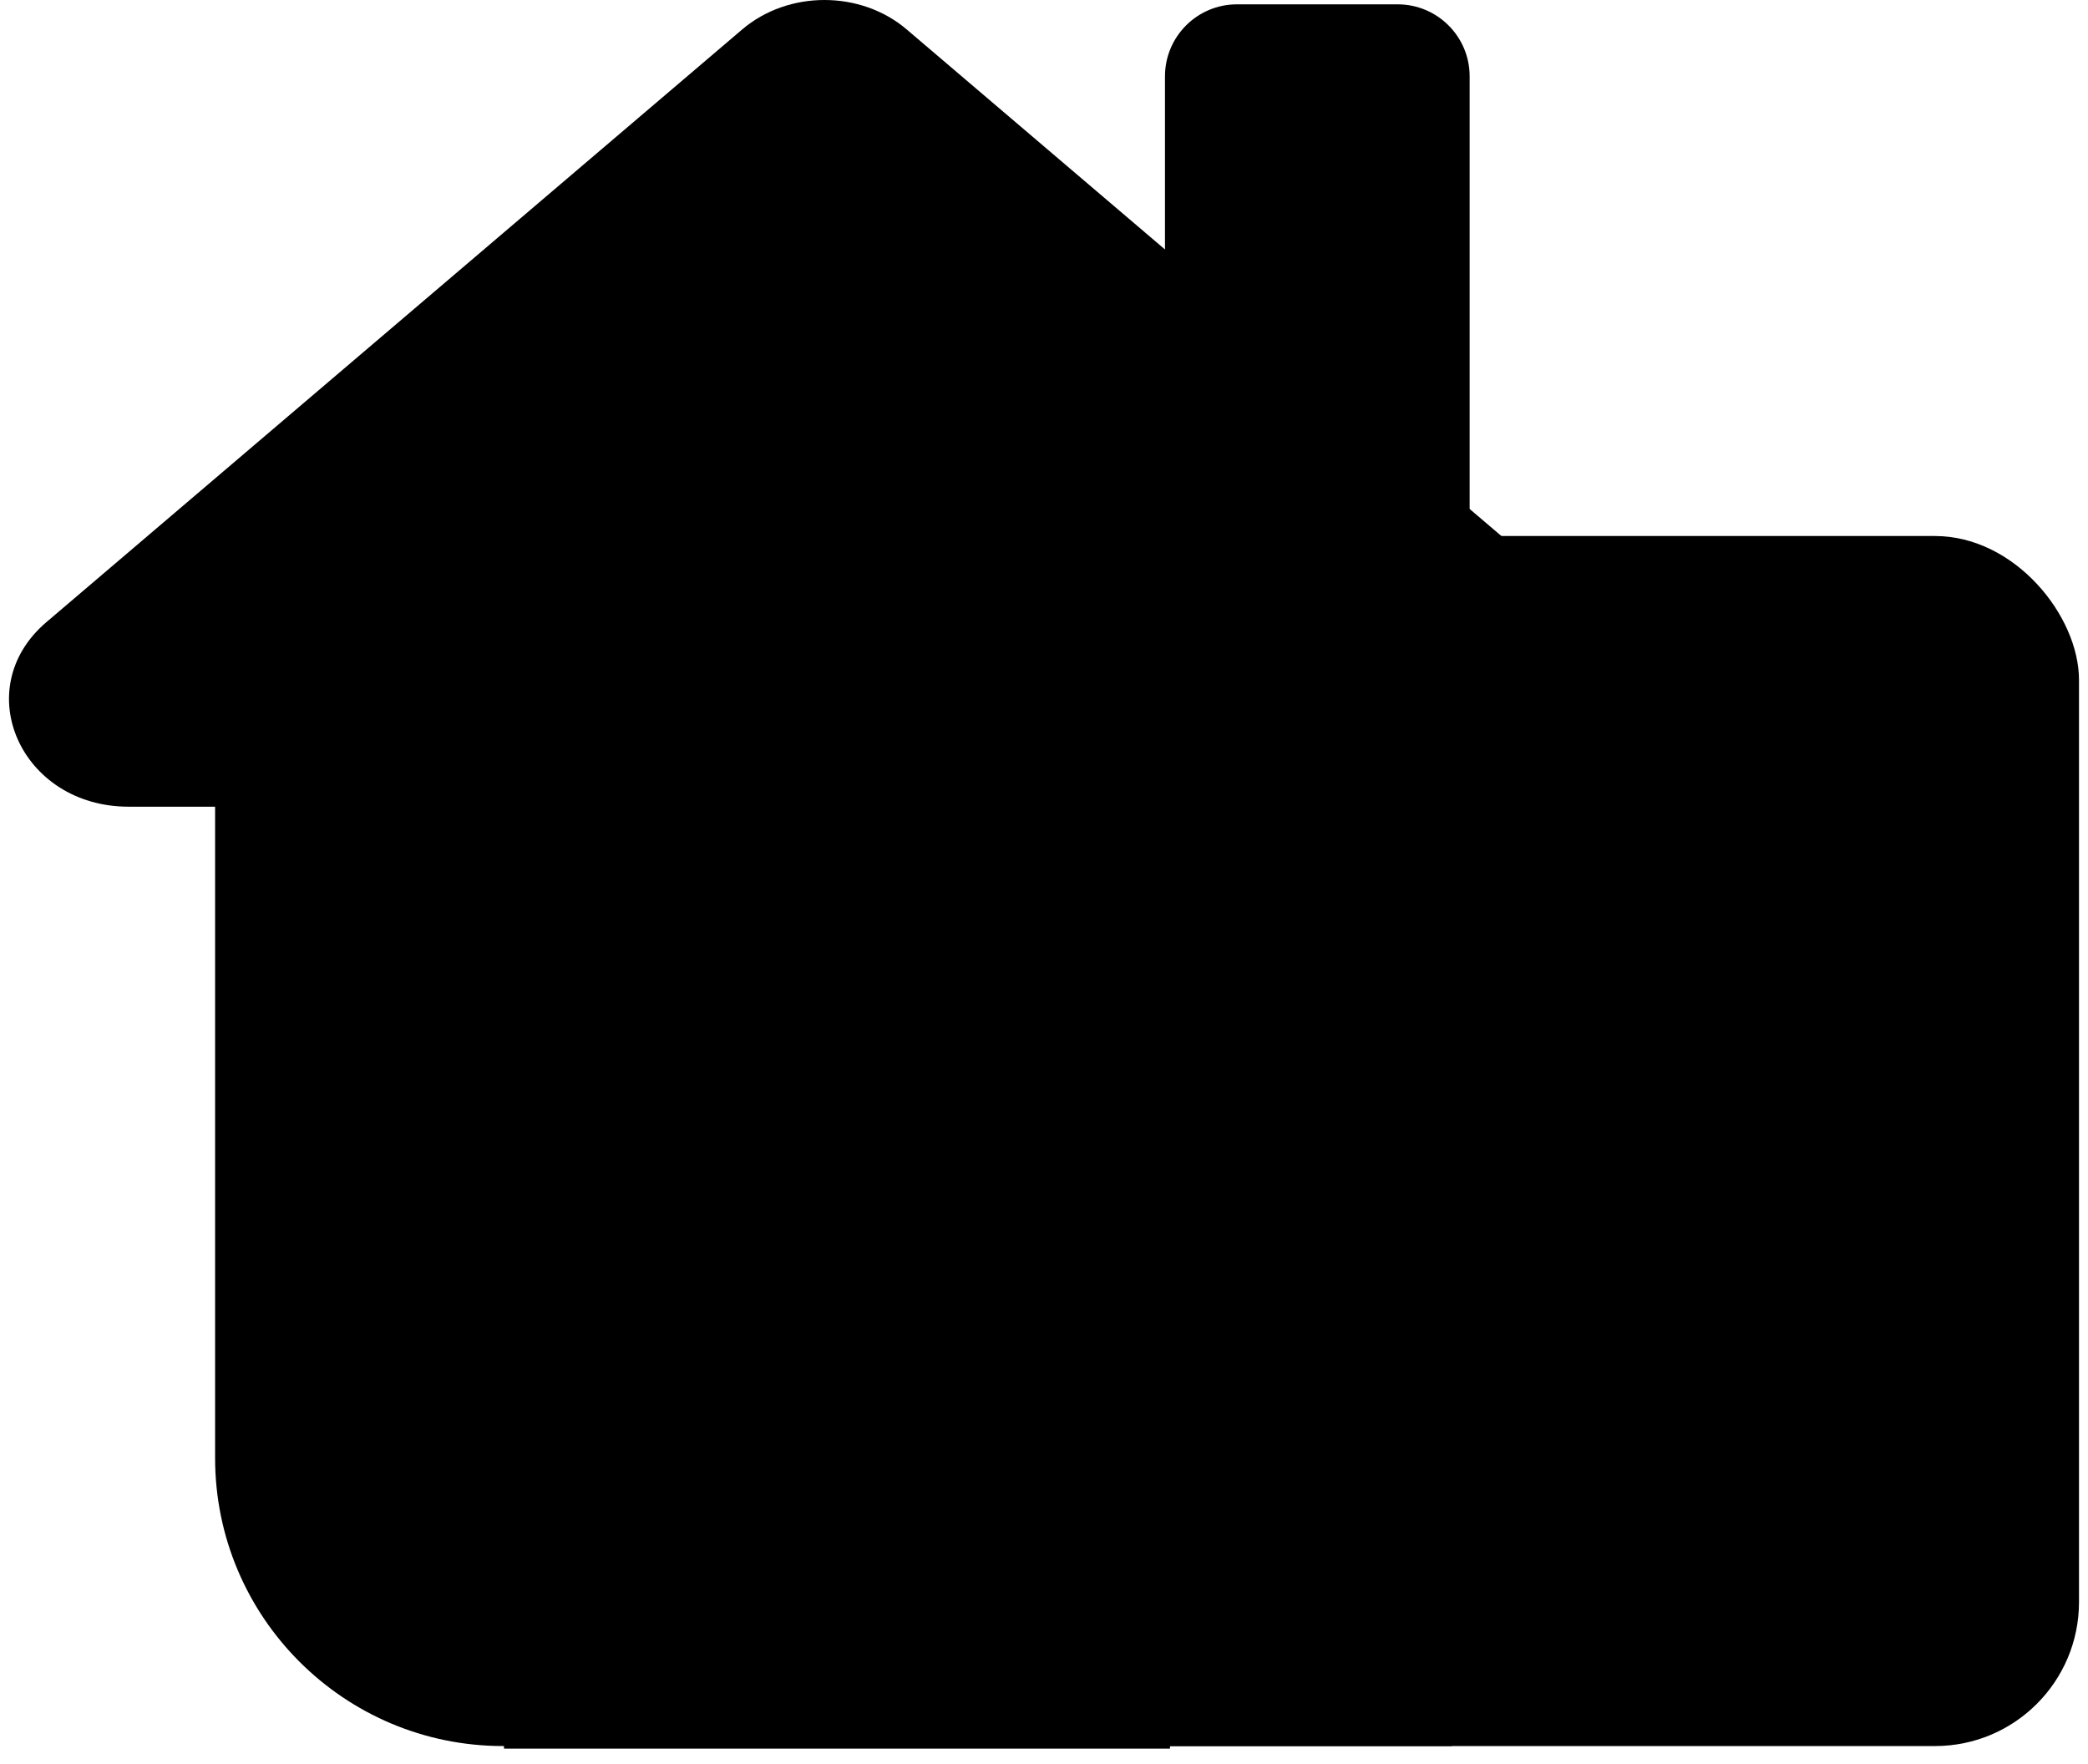
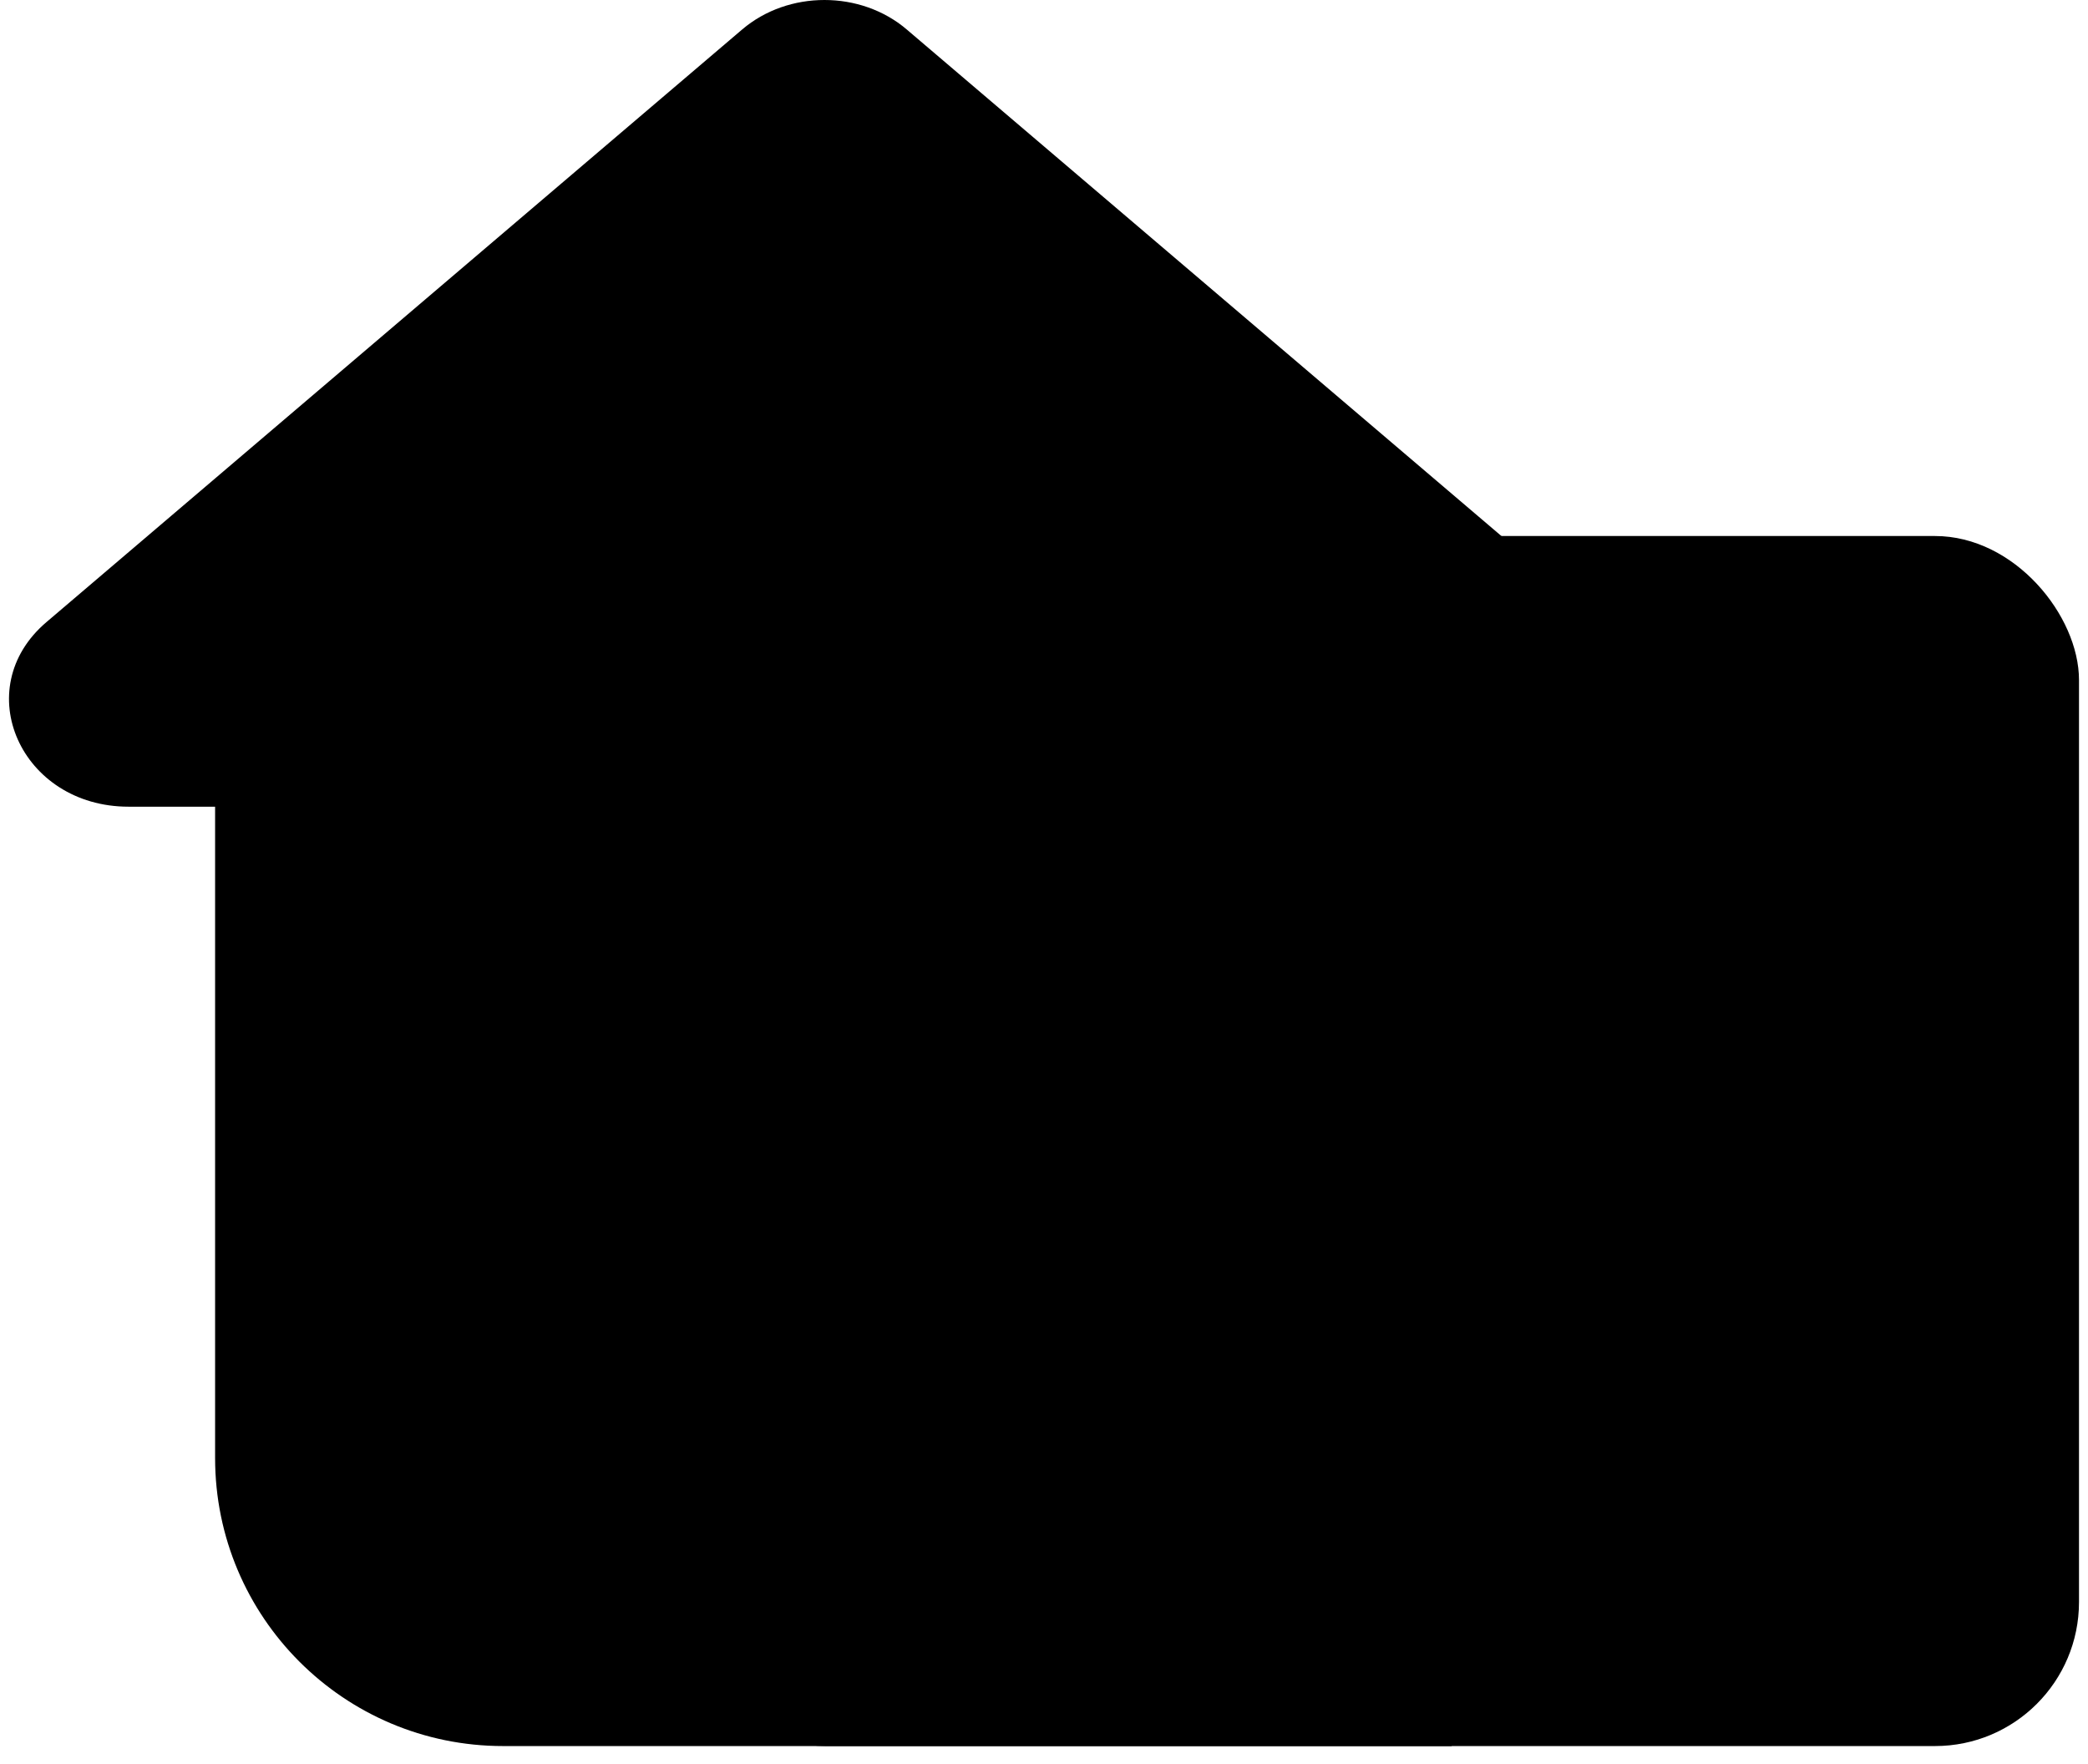
<svg xmlns="http://www.w3.org/2000/svg" width="116" height="98" viewBox="0 0 116 98" fill="none">
  <rect x="37.838" y="29.778" width="77.662" height="67.222" rx="8" fill="url(#paint0_radial_4419_6849)" style="" />
-   <path d="M64.721 4.241C64.721 2.032 66.512 0.241 68.721 0.241H77.647C79.856 0.241 81.647 2.032 81.647 4.241V34.945C81.647 37.154 79.856 38.945 77.647 38.945H68.721C66.512 38.945 64.721 37.154 64.721 34.945V4.241Z" fill="url(#paint1_radial_4419_6849)" style="" />
  <path fill-rule="evenodd" clip-rule="evenodd" d="M50.371 1.635C47.812 -0.545 43.794 -0.545 41.234 1.635L2.576 34.564C-1.765 38.262 1.155 44.815 7.145 44.815H11.95V81C11.95 89.837 19.114 97 27.95 97H80.651V44.815H84.462C90.451 44.815 93.371 38.262 89.03 34.564L50.371 1.635Z" fill="url(#paint2_radial_4419_6849)" style="" />
-   <path d="M28 73.834C28 70.14 30.995 67.144 34.69 67.144H58.31C62.005 67.144 65 70.14 65 73.834V97.144H28V73.834Z" fill="#FEE9D6" style="fill:#FEE9D6;fill:color(display-p3 0.996 0.914 0.839);fill-opacity:1;" />
  <defs>
    <radialGradient id="paint0_radial_4419_6849" cx="0" cy="0" r="1" gradientUnits="userSpaceOnUse" gradientTransform="translate(83.422 115.837) rotate(-90) scale(71.284 81.461)">
      <stop stop-color="#0F1FEA" style="stop-color:#0F1FEA;stop-color:color(display-p3 0.059 0.122 0.918);stop-opacity:1;" />
      <stop offset="0.759" stop-color="#8EB6FF" style="stop-color:#8EB6FF;stop-color:color(display-p3 0.557 0.714 1);stop-opacity:1;" />
    </radialGradient>
    <radialGradient id="paint1_radial_4419_6849" cx="0" cy="0" r="1" gradientUnits="userSpaceOnUse" gradientTransform="translate(67.884 19.593) rotate(90) scale(39.213 21.623)">
      <stop stop-color="#F65F19" style="stop-color:#F65F19;stop-color:color(display-p3 0.965 0.372 0.098);stop-opacity:1;" />
      <stop offset="0.759" stop-color="#F87D39" style="stop-color:#F87D39;stop-color:color(display-p3 0.973 0.49 0.224);stop-opacity:1;" />
    </radialGradient>
    <radialGradient id="paint2_radial_4419_6849" cx="0" cy="0" r="1" gradientUnits="userSpaceOnUse" gradientTransform="translate(11.195 28.618) scale(87.876 210.814)">
      <stop stop-color="#F65F19" style="stop-color:#F65F19;stop-color:color(display-p3 0.965 0.372 0.098);stop-opacity:1;" />
      <stop offset="0.759" stop-color="#F87D39" style="stop-color:#F87D39;stop-color:color(display-p3 0.973 0.49 0.224);stop-opacity:1;" />
    </radialGradient>
  </defs>
</svg>